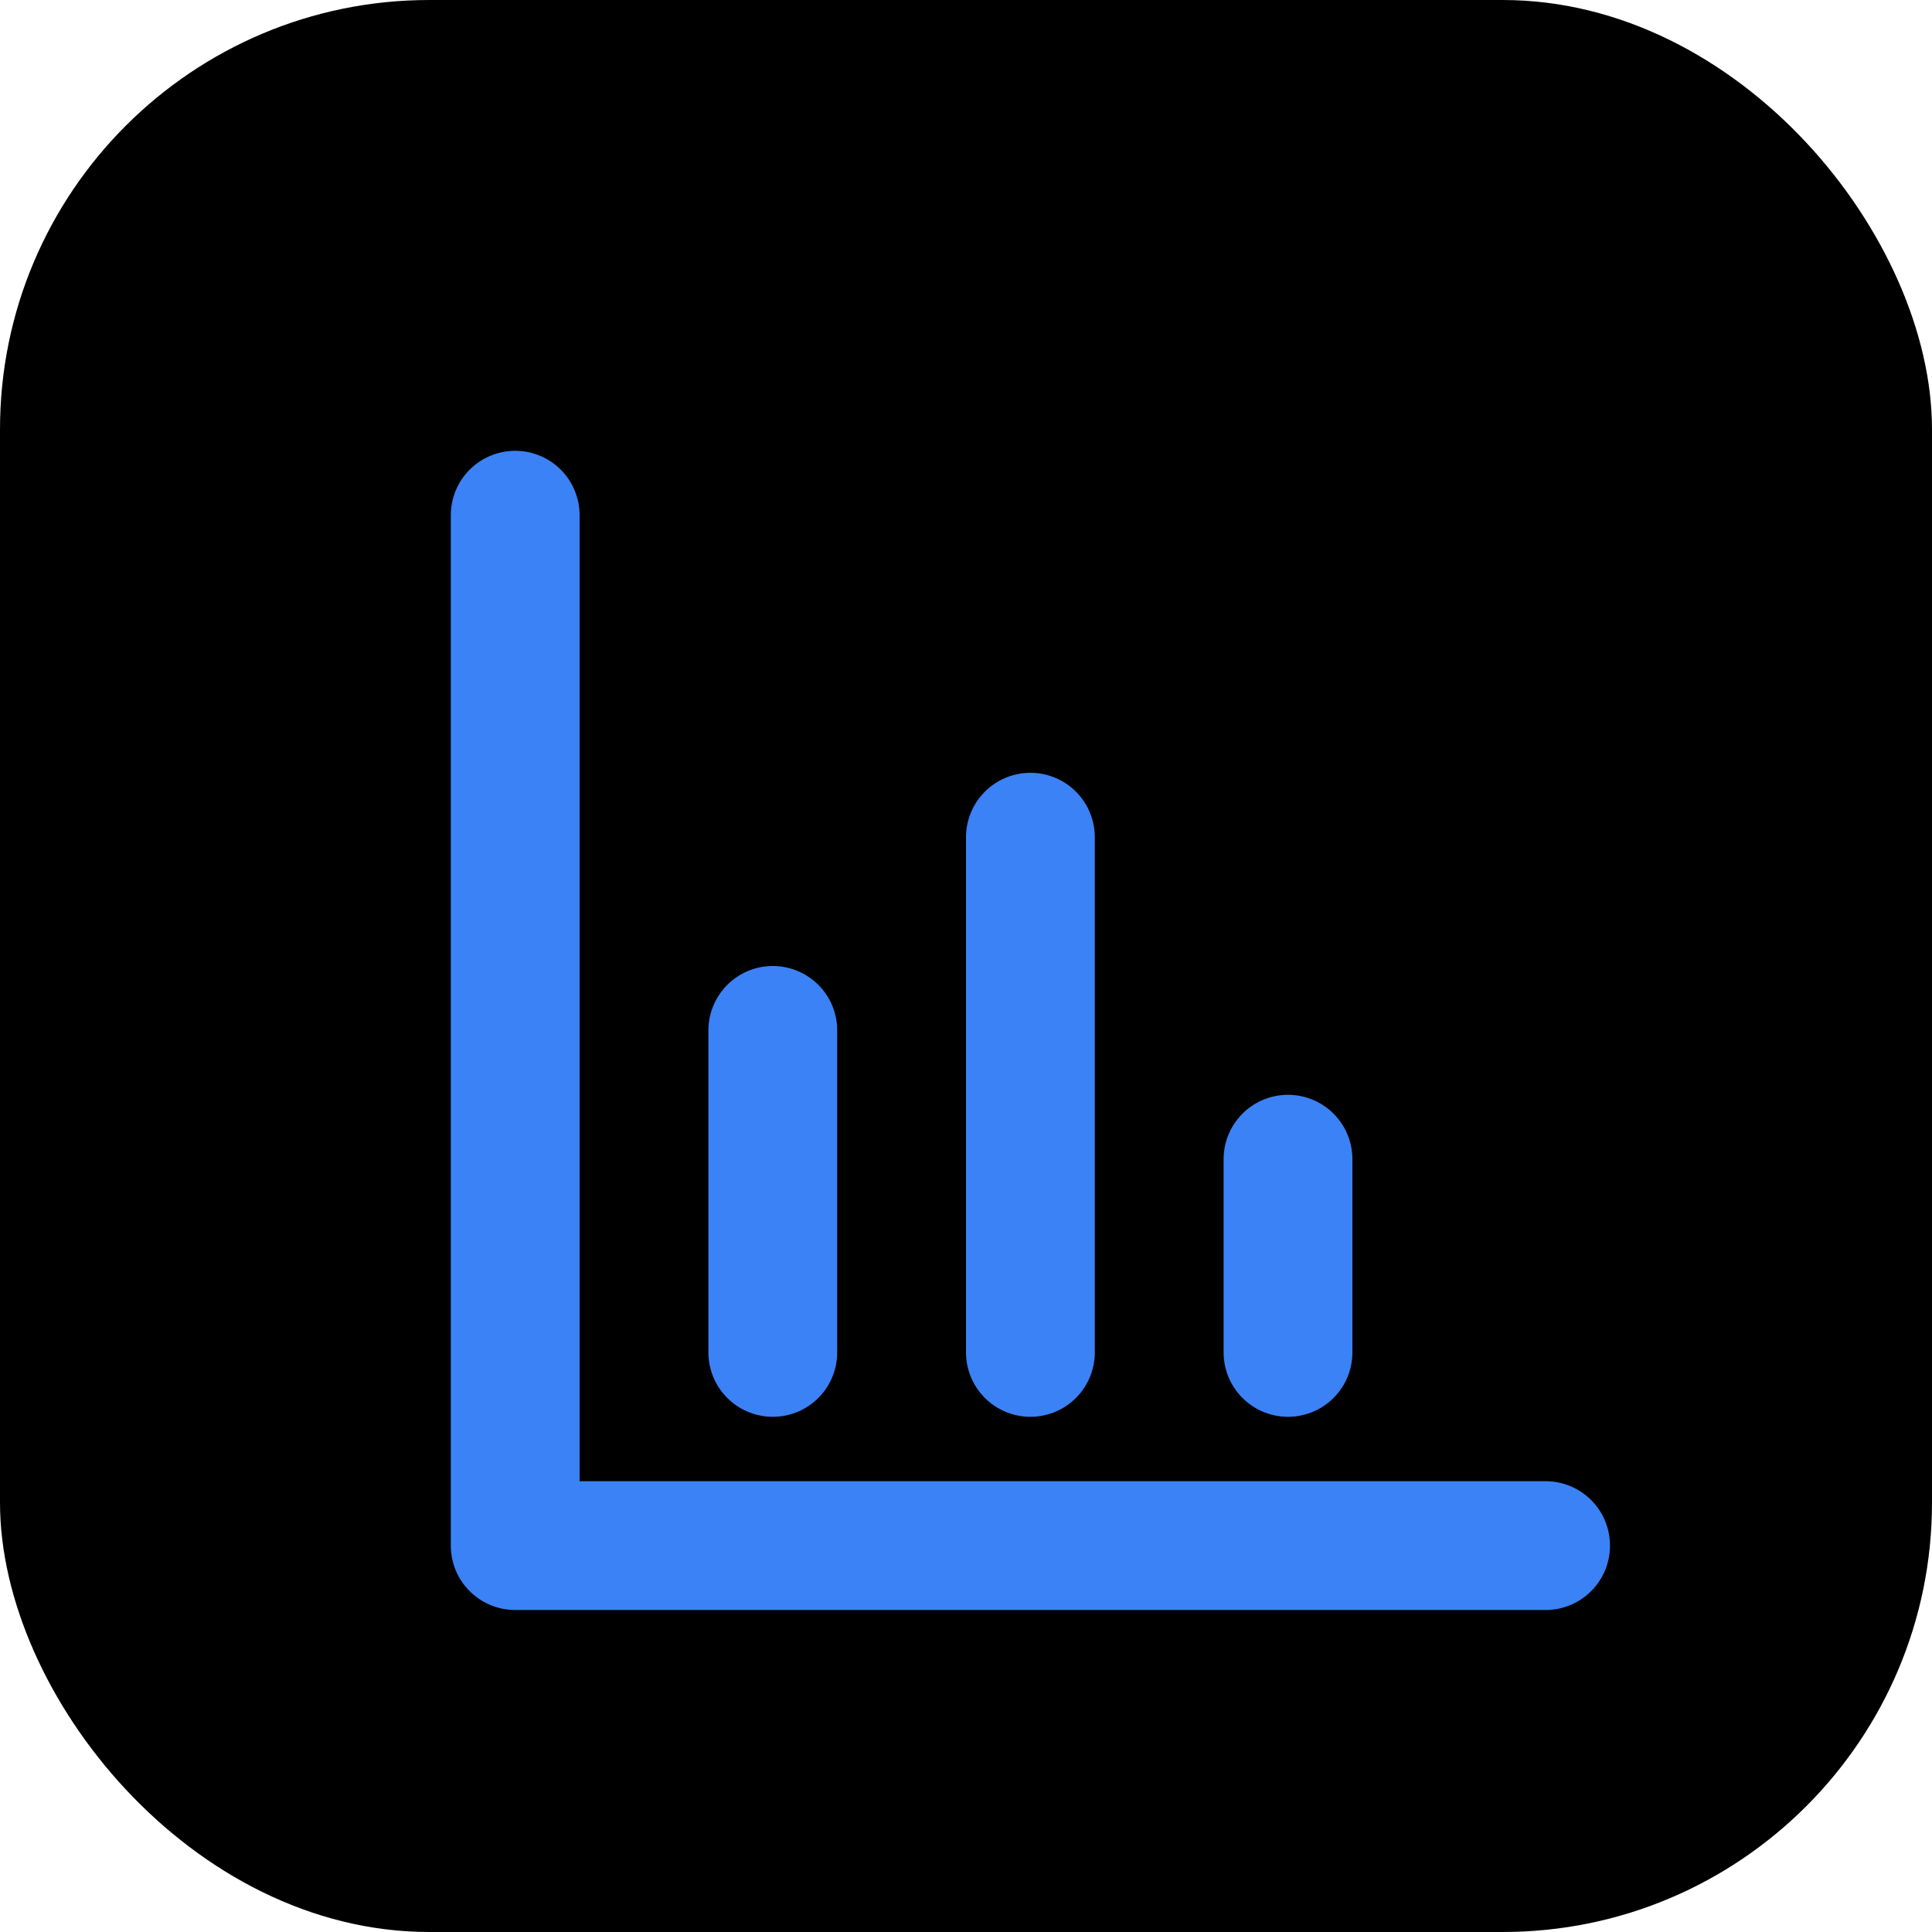
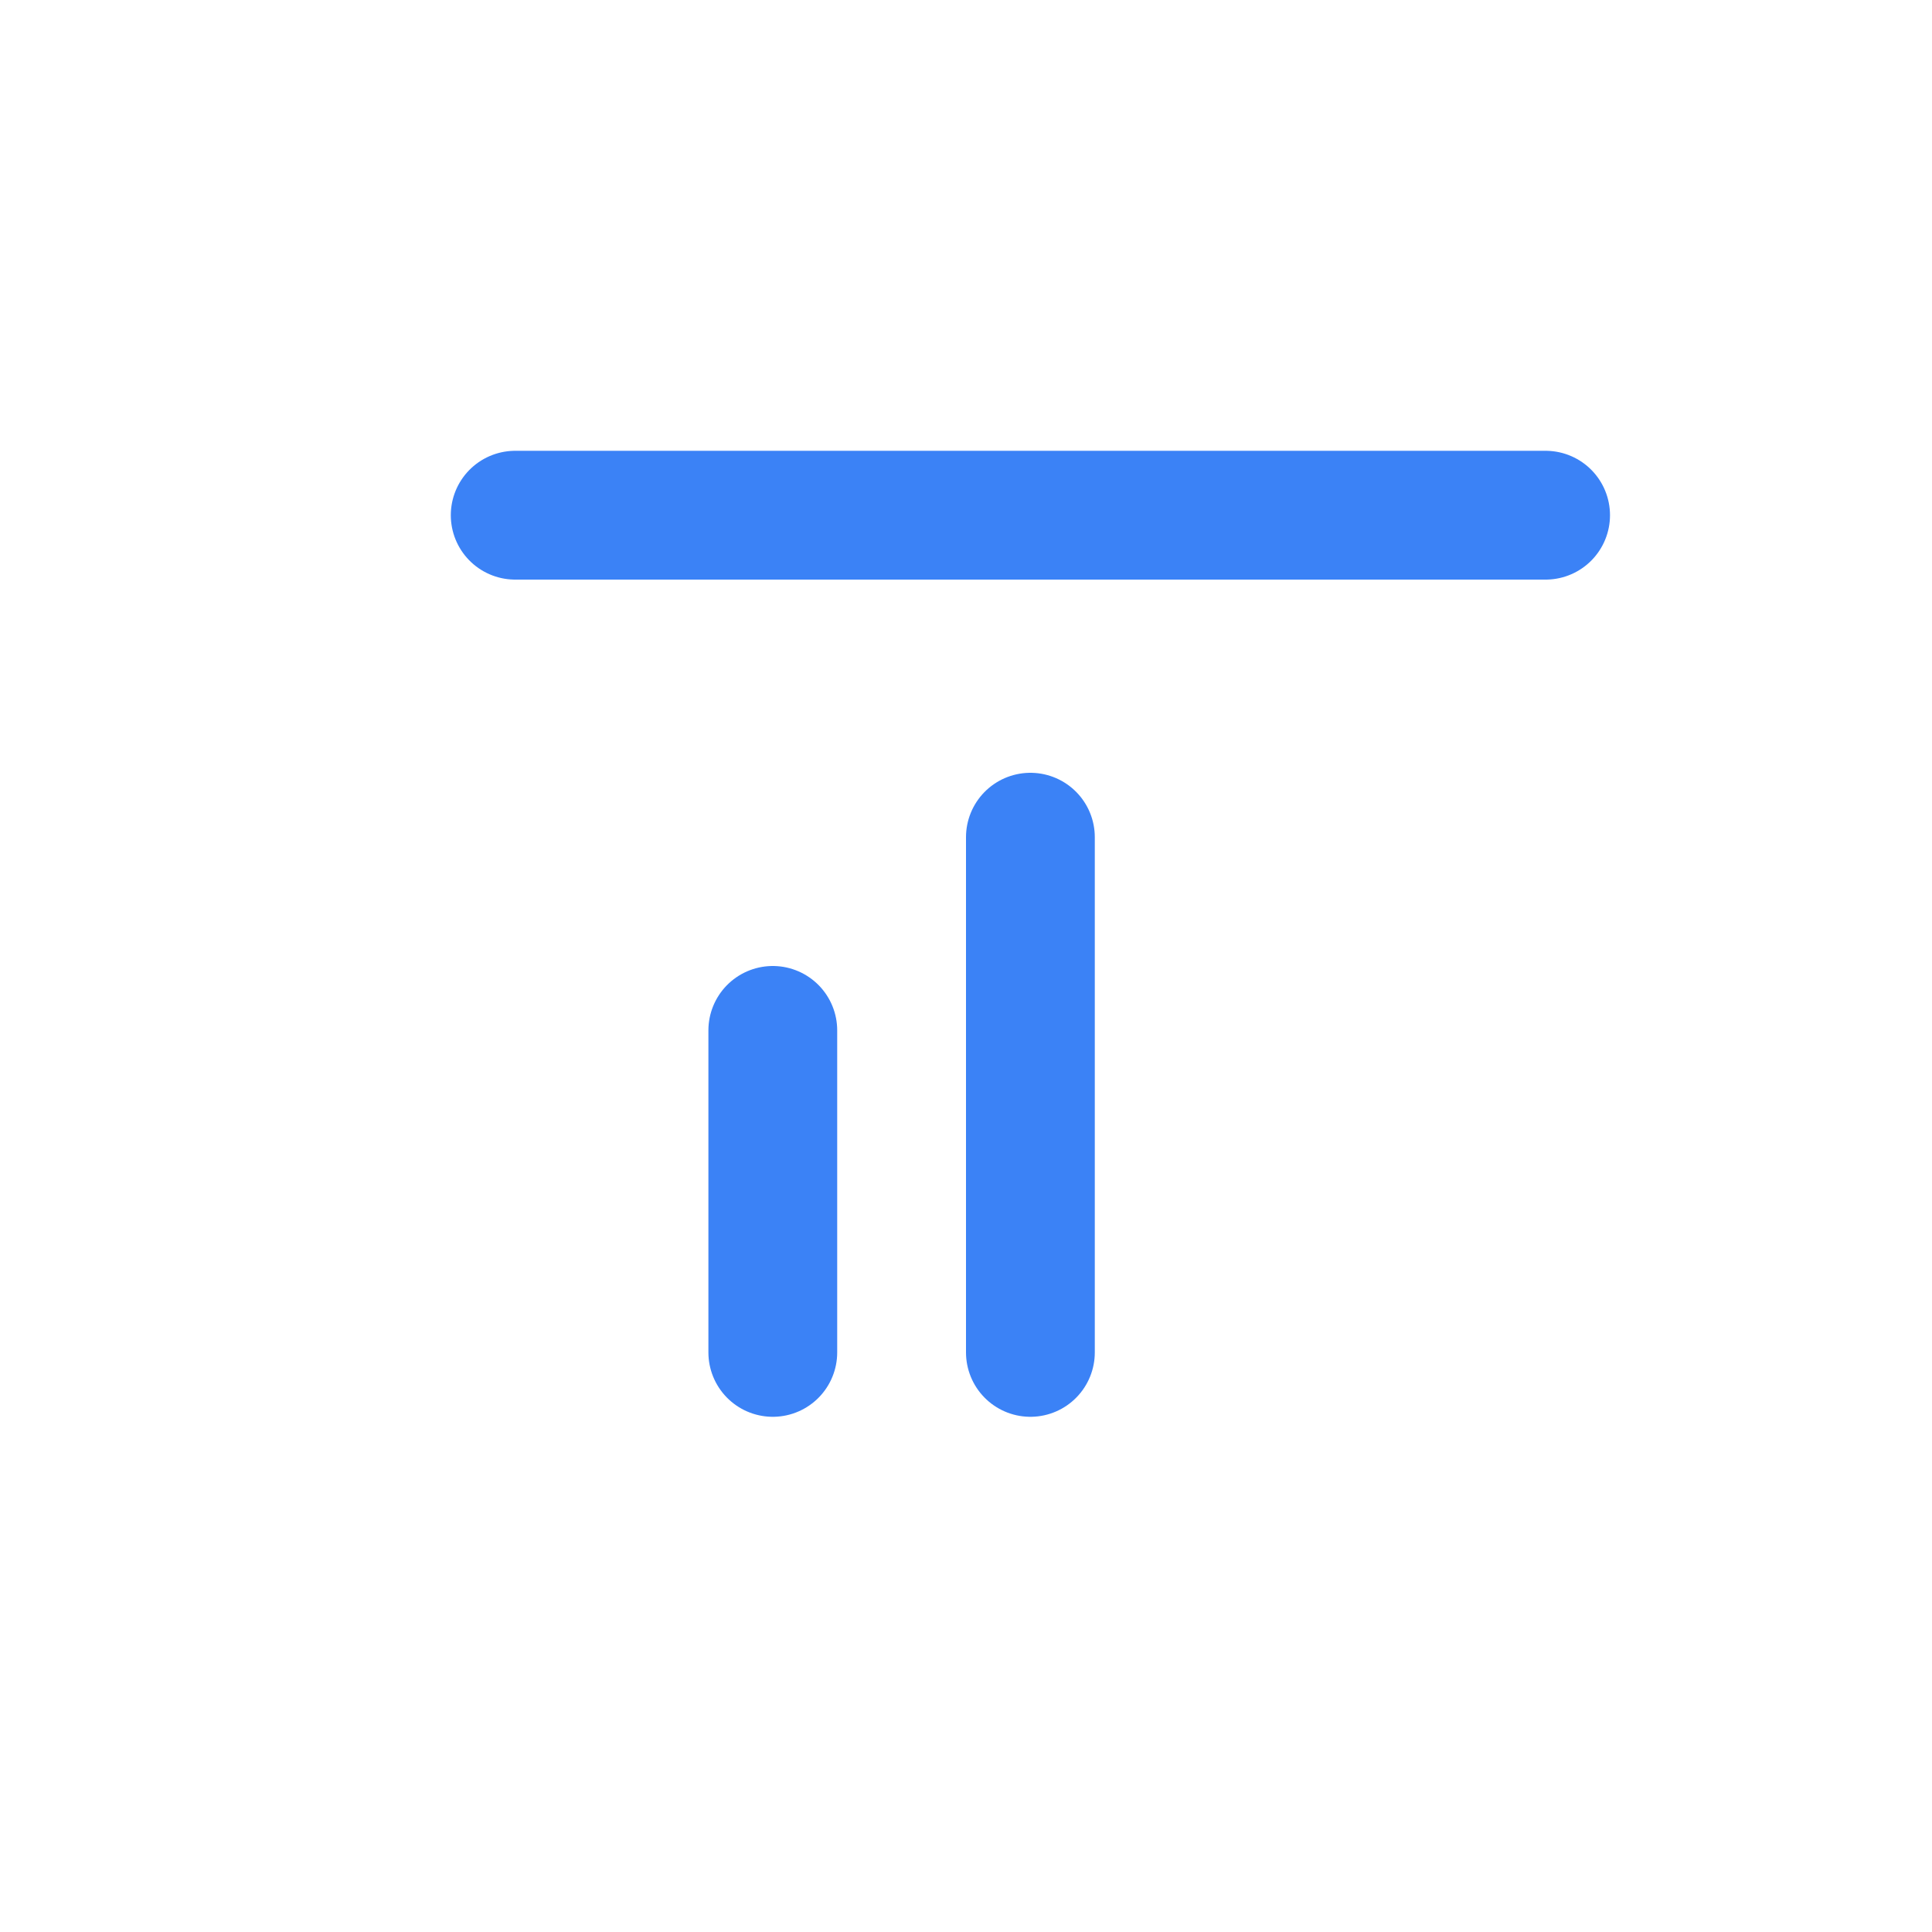
<svg xmlns="http://www.w3.org/2000/svg" width="180" height="180" viewBox="0 0 180 180">
-   <rect width="180" height="180" rx="40" fill="#000000" />
  <g transform="translate(30, 30) scale(6)" stroke="#3B82F6" stroke-width="2" stroke-linecap="round" stroke-linejoin="round" fill="none">
-     <path d="M3 3v16h16" />
+     <path d="M3 3h16" />
    <path d="M7 16v-5" />
    <path d="M11 16v-8" />
-     <path d="M15 16v-3" />
  </g>
</svg>